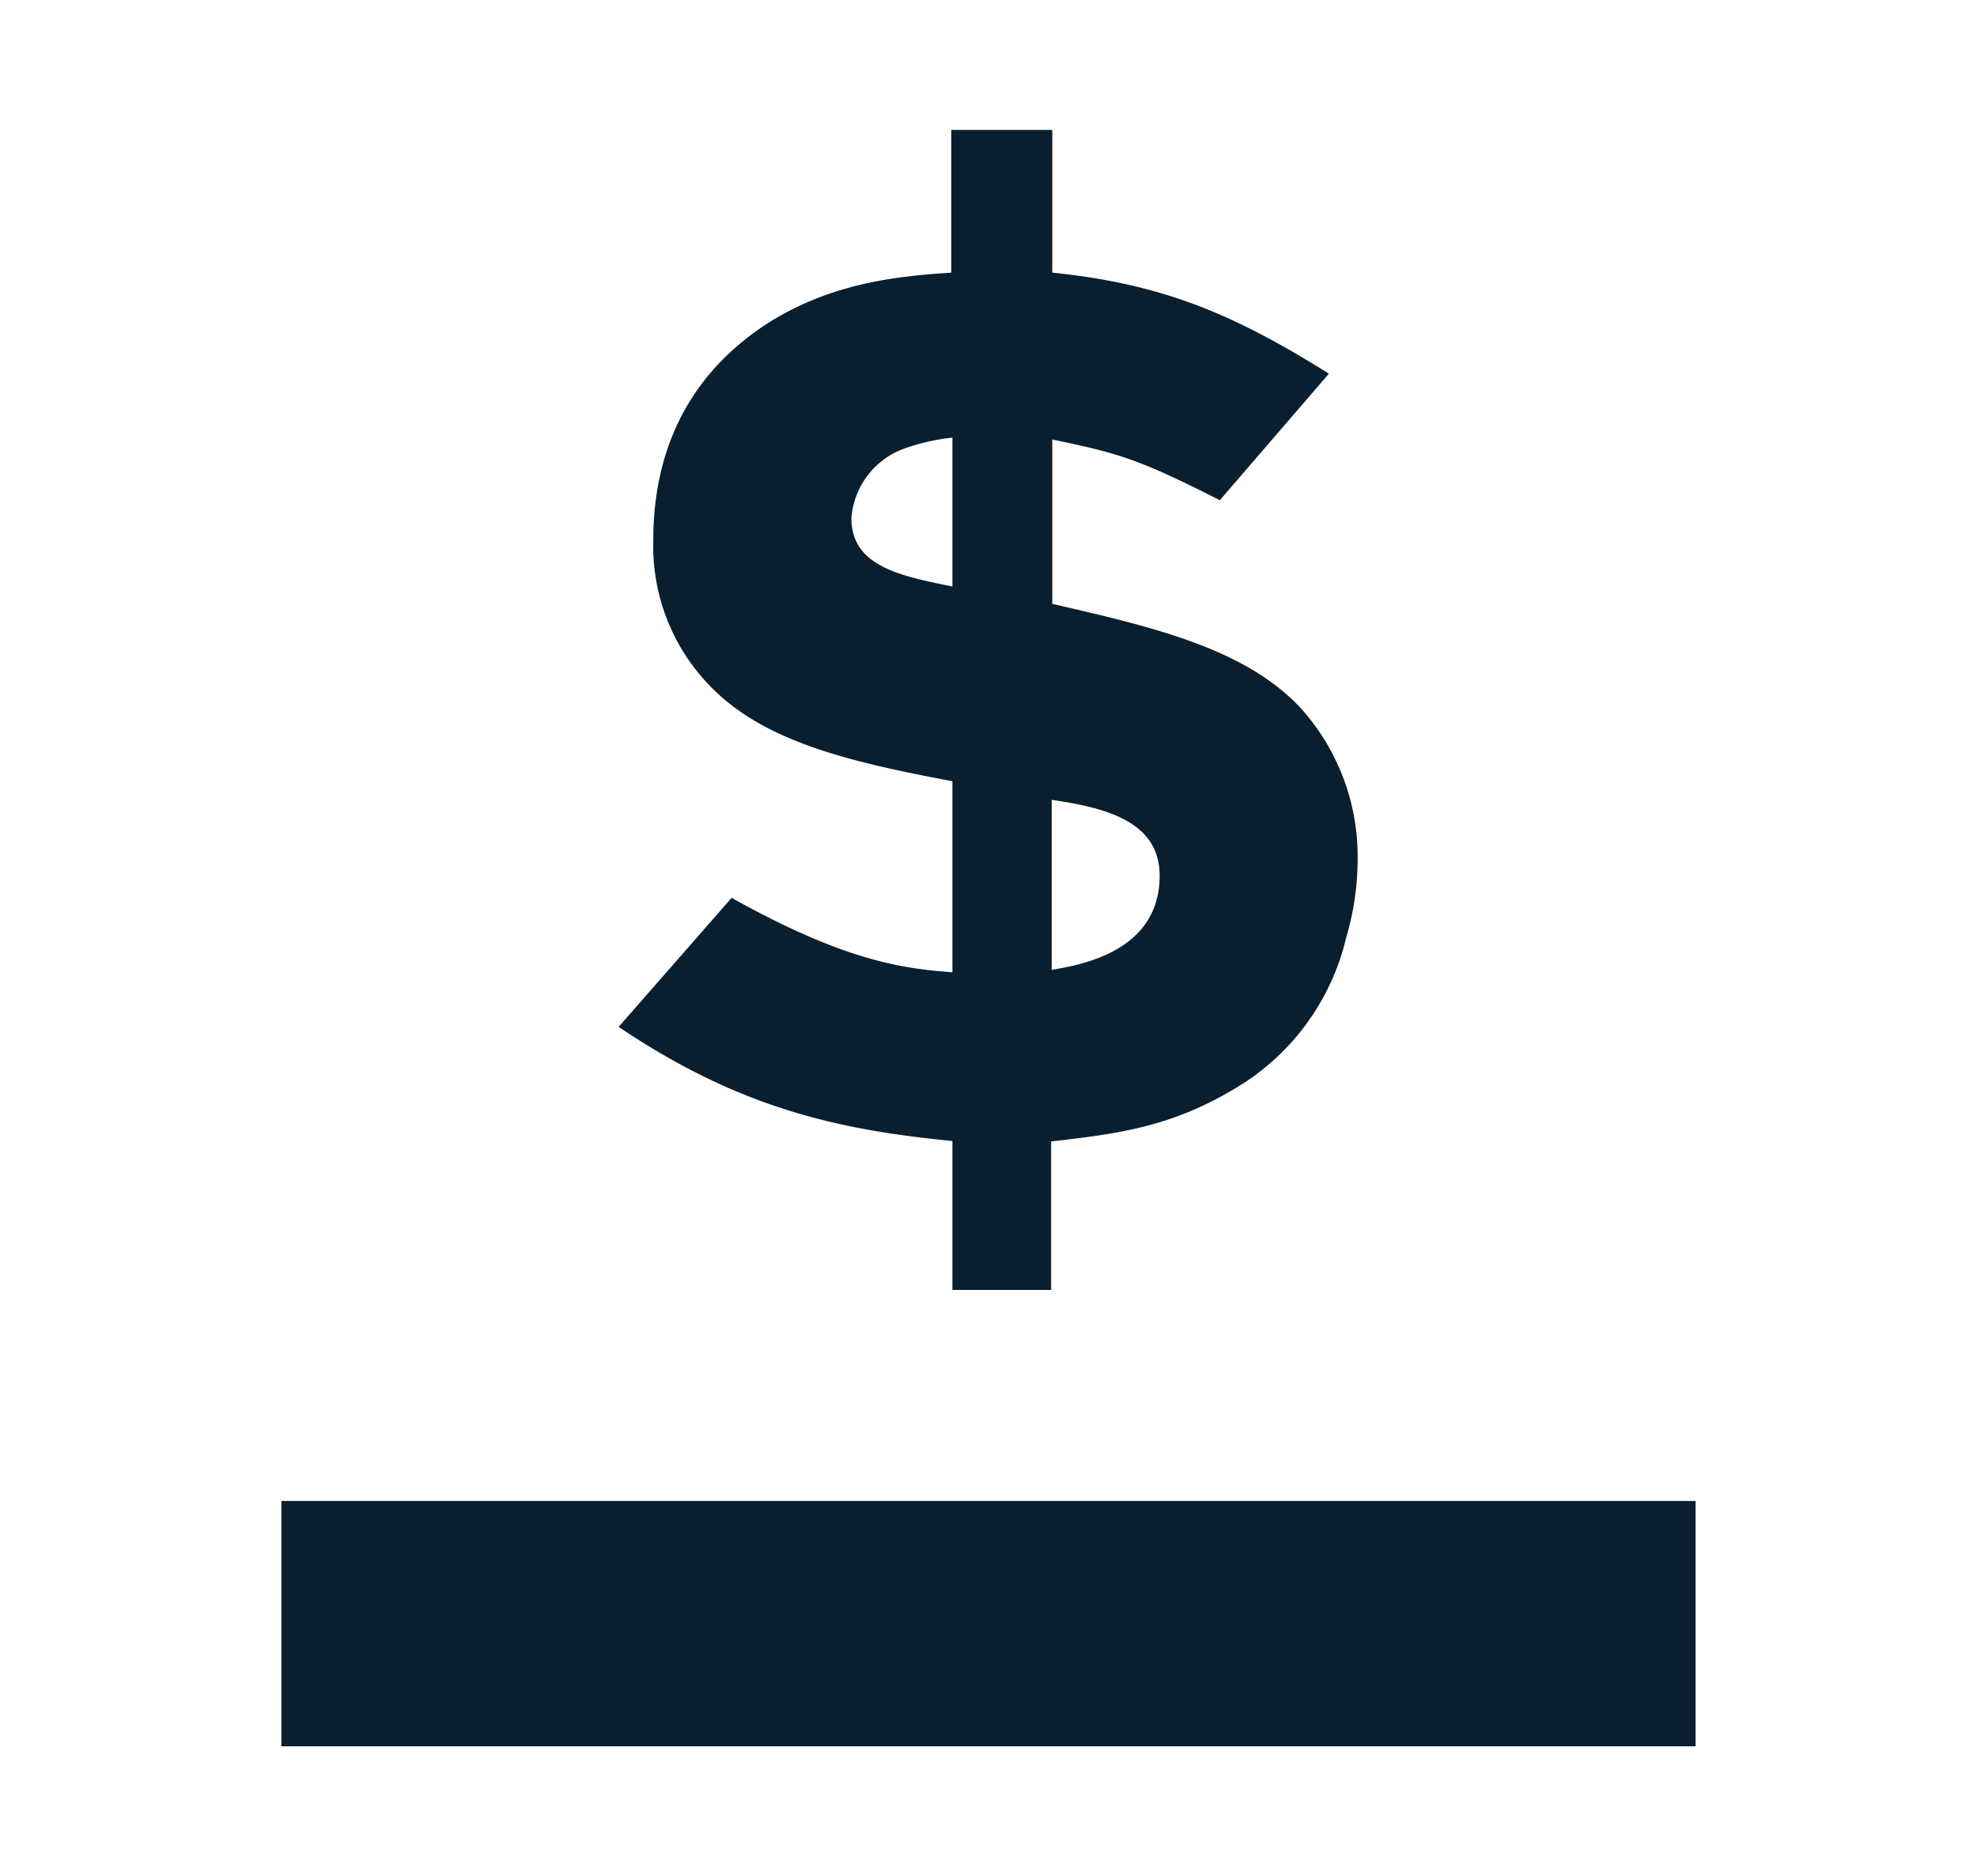
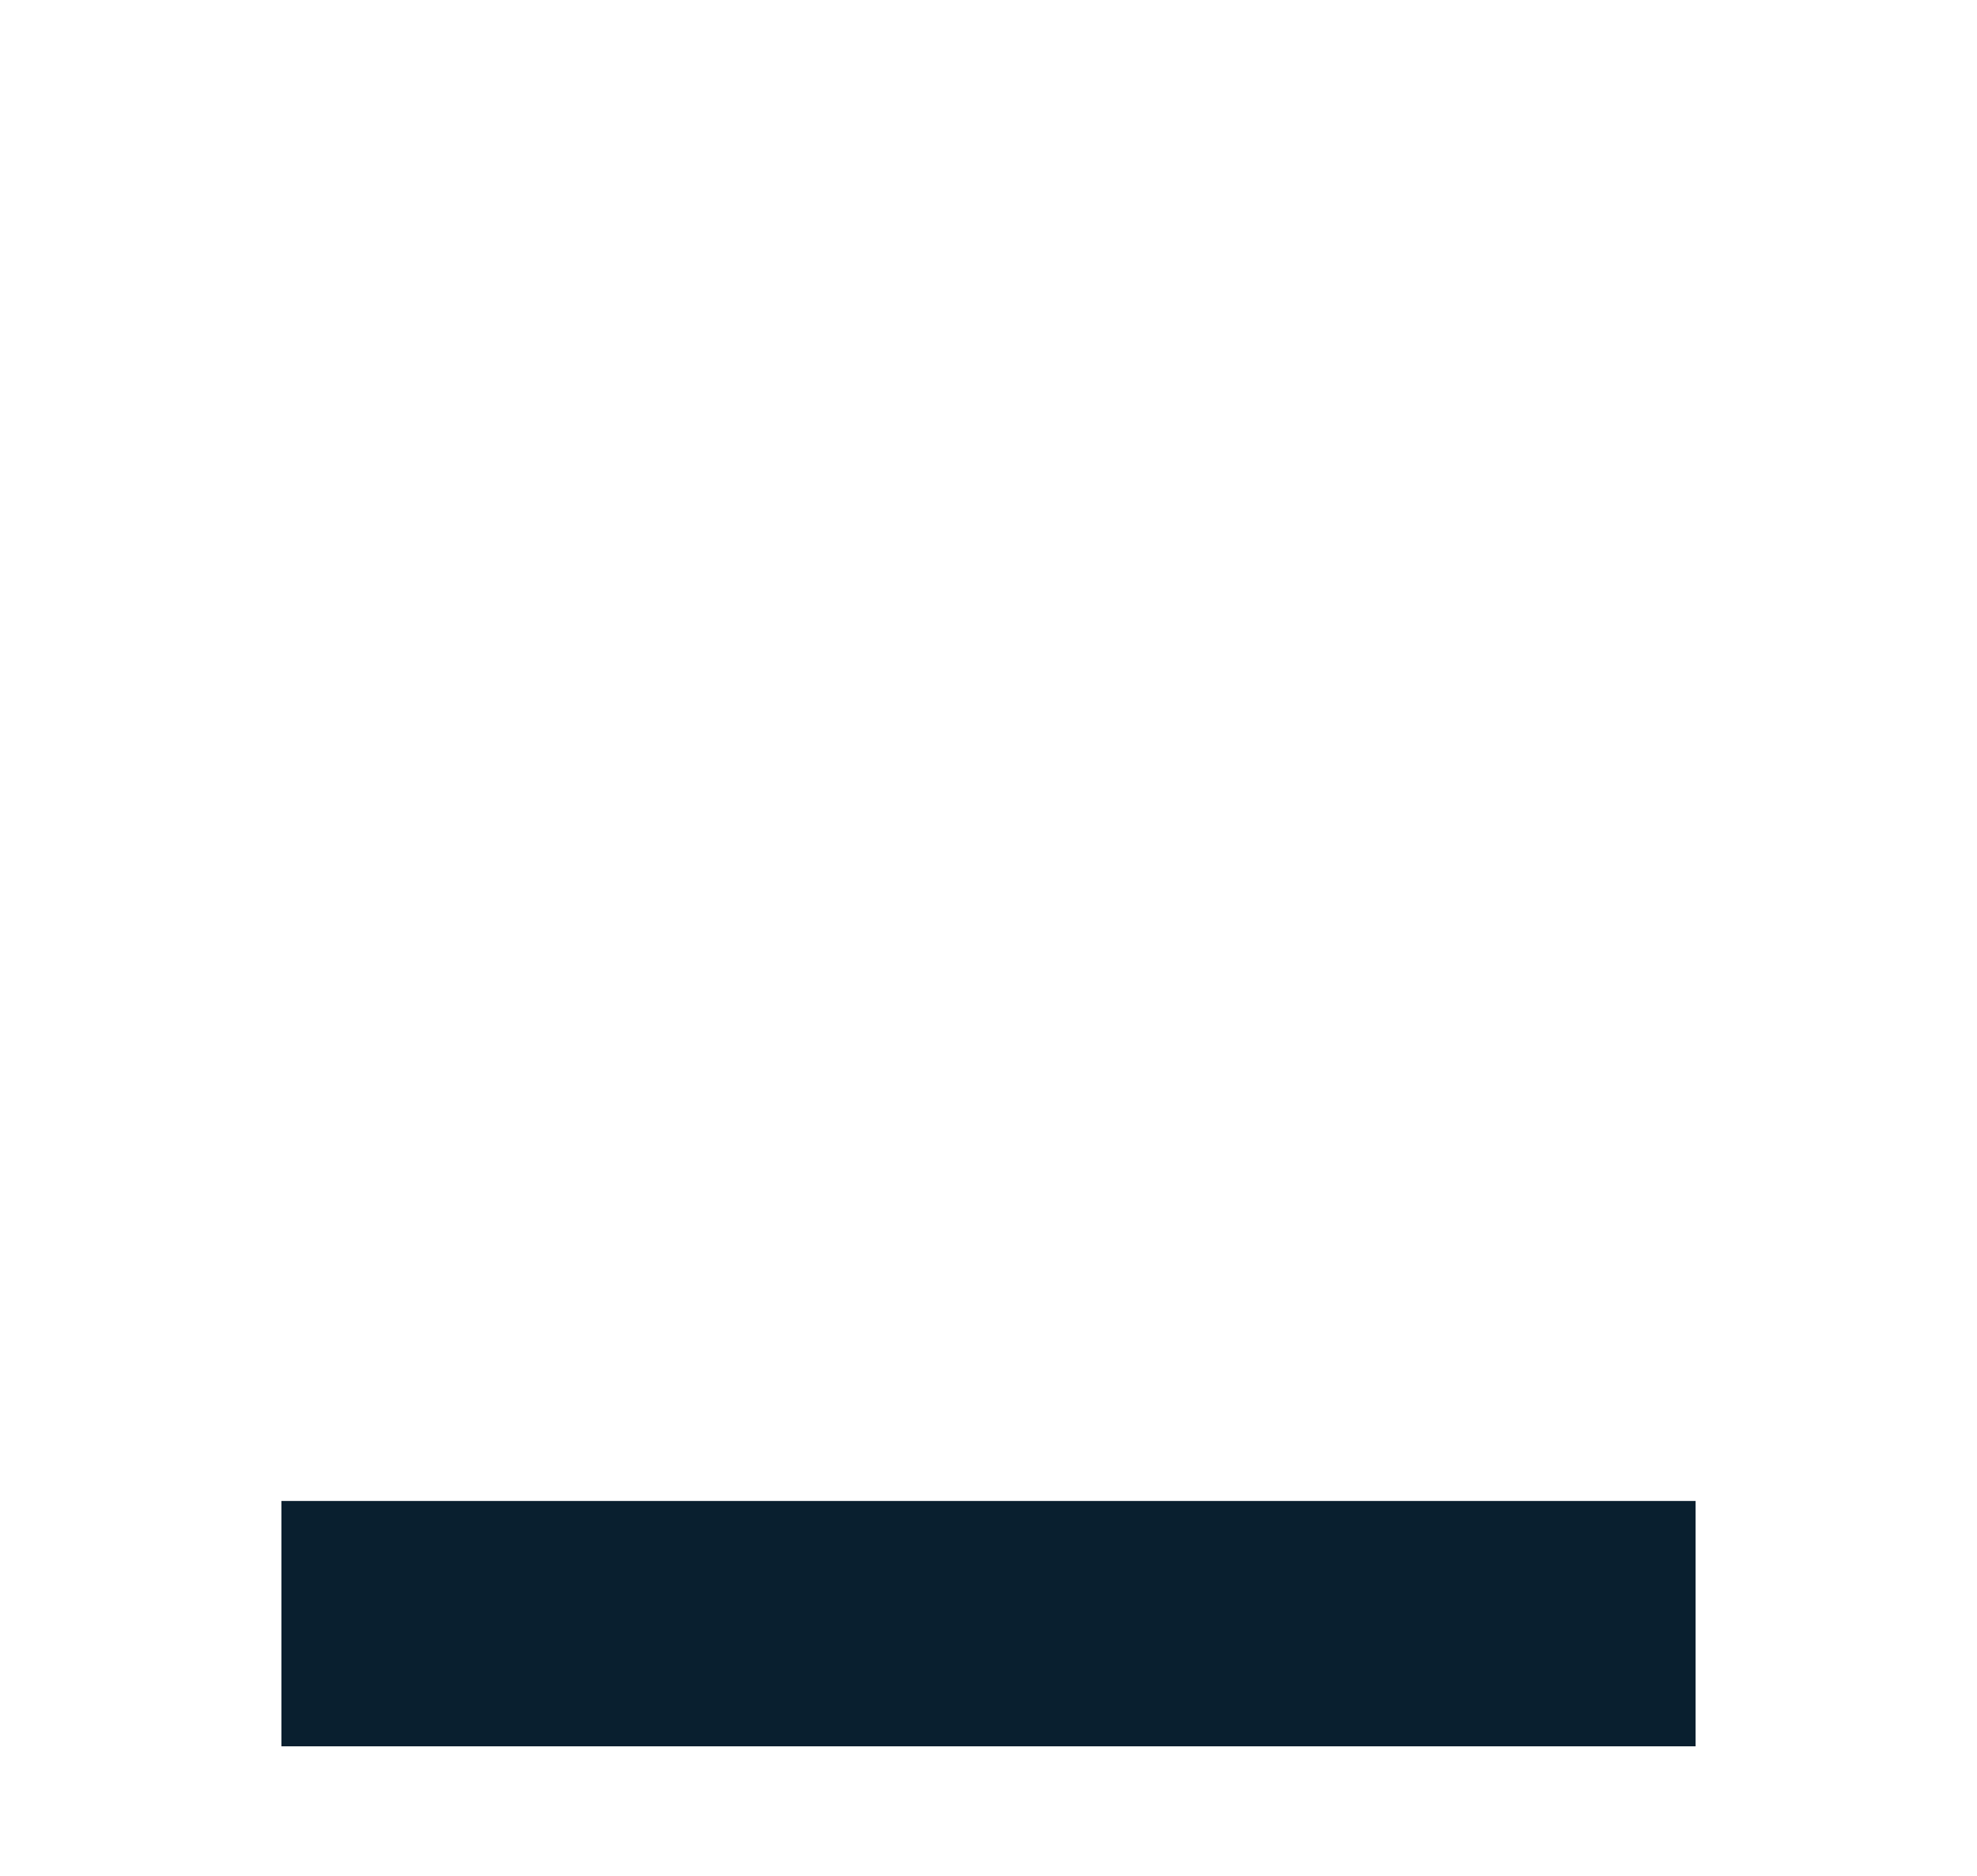
<svg xmlns="http://www.w3.org/2000/svg" viewBox="0 0 137 130">
  <title>budget_logo_black</title>
  <g id="Layer_7" data-name="Layer 7">
-     <path d="M65.92,9h7v9.89c7.48.77,12.38,2.75,19.17,7l-7.56,8.77c-5.76-2.93-7.14-3.27-11.61-4.21V41.84C80,43.47,86.21,44.93,90.08,49a15.37,15.37,0,0,1,4,10.58,19,19,0,0,1-.78,5.33,16.56,16.56,0,0,1-7.82,10.57c-4.47,2.67-8.25,3.1-12.64,3.61V89.38H66V79.06c-7.83-.77-14.7-2.23-23.13-7.91l7.83-8.94c8,4.47,12,4.9,15.3,5.16V54.13c-6.37-1.2-12.21-2.49-16-5.84a13.9,13.9,0,0,1-4.73-10.84c0-6.53,2.66-11.52,7.65-14.87,4.56-3,9.28-3.44,13-3.69ZM66,30.32a14.65,14.65,0,0,0-3.36.77A5.56,5.56,0,0,0,59,35.91c0,3.35,3.44,4,7,4.73ZM72.88,67.2c2.07-.35,7.48-1.29,7.48-6.53,0-3.87-4-4.73-7.48-5.25Z" fill="#091f2f" />
    <rect x="19.5" y="104" width="98" height="17" fill="#091f2f" />
  </g>
</svg>